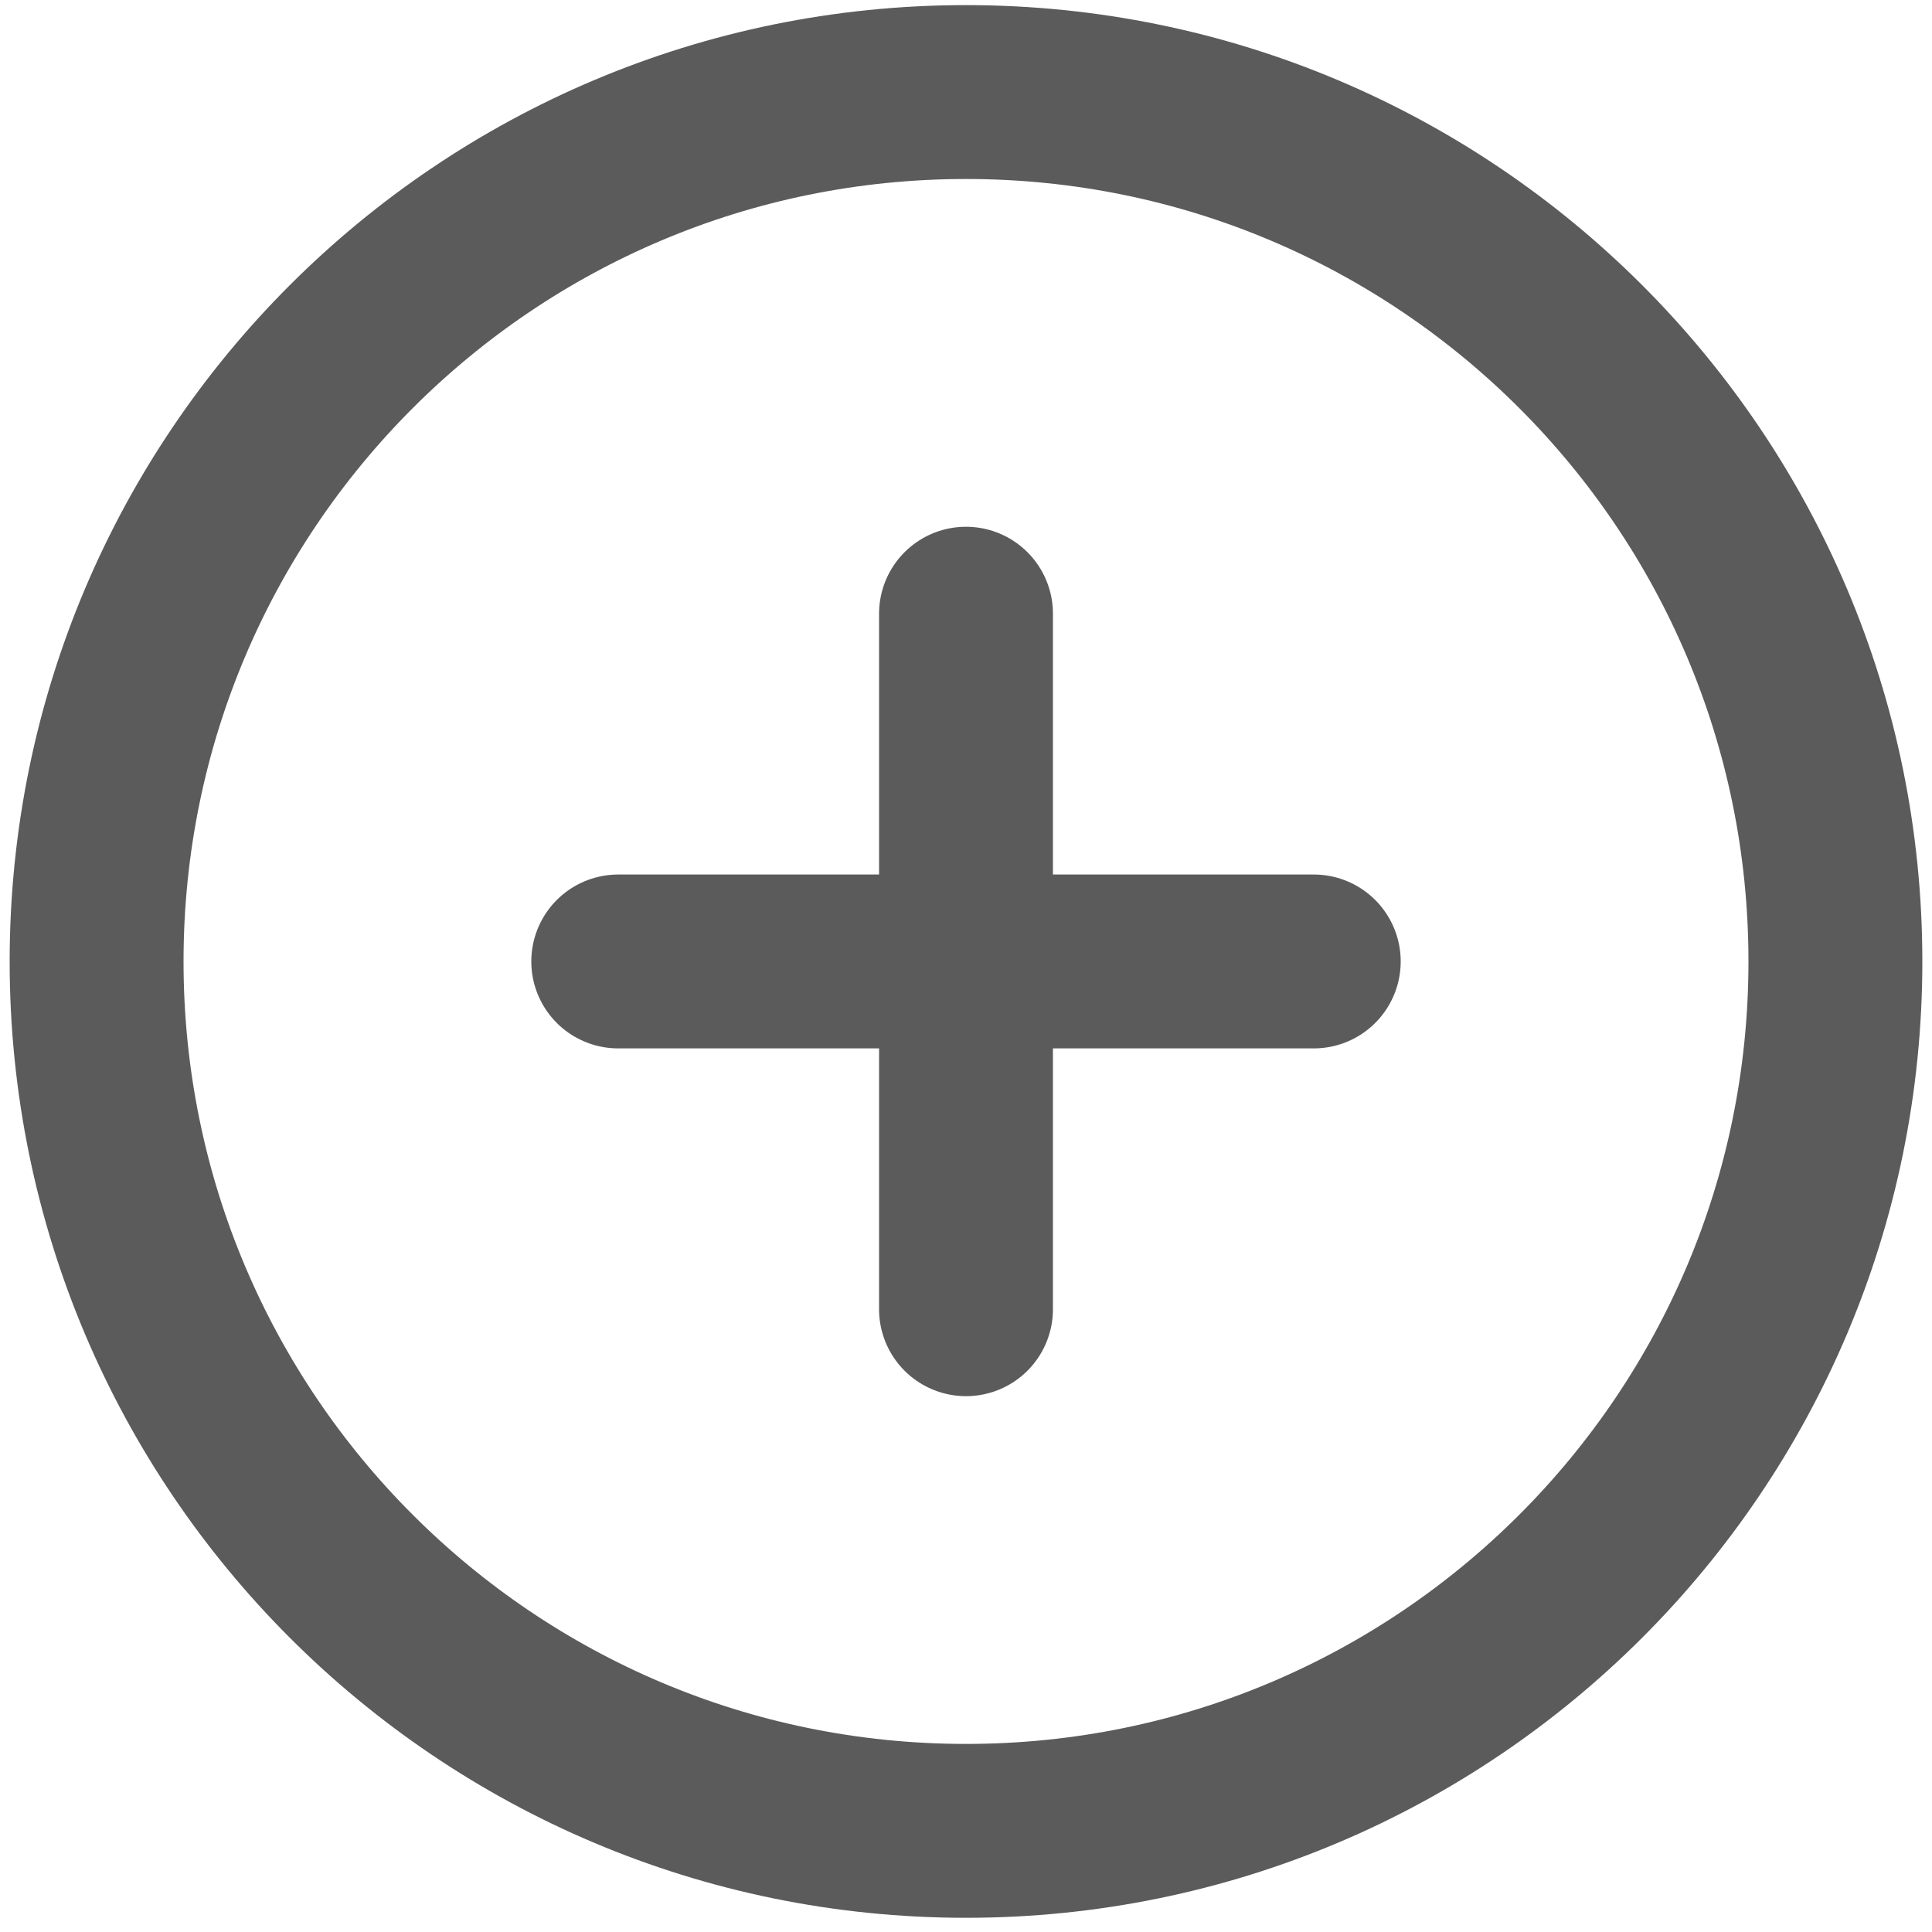
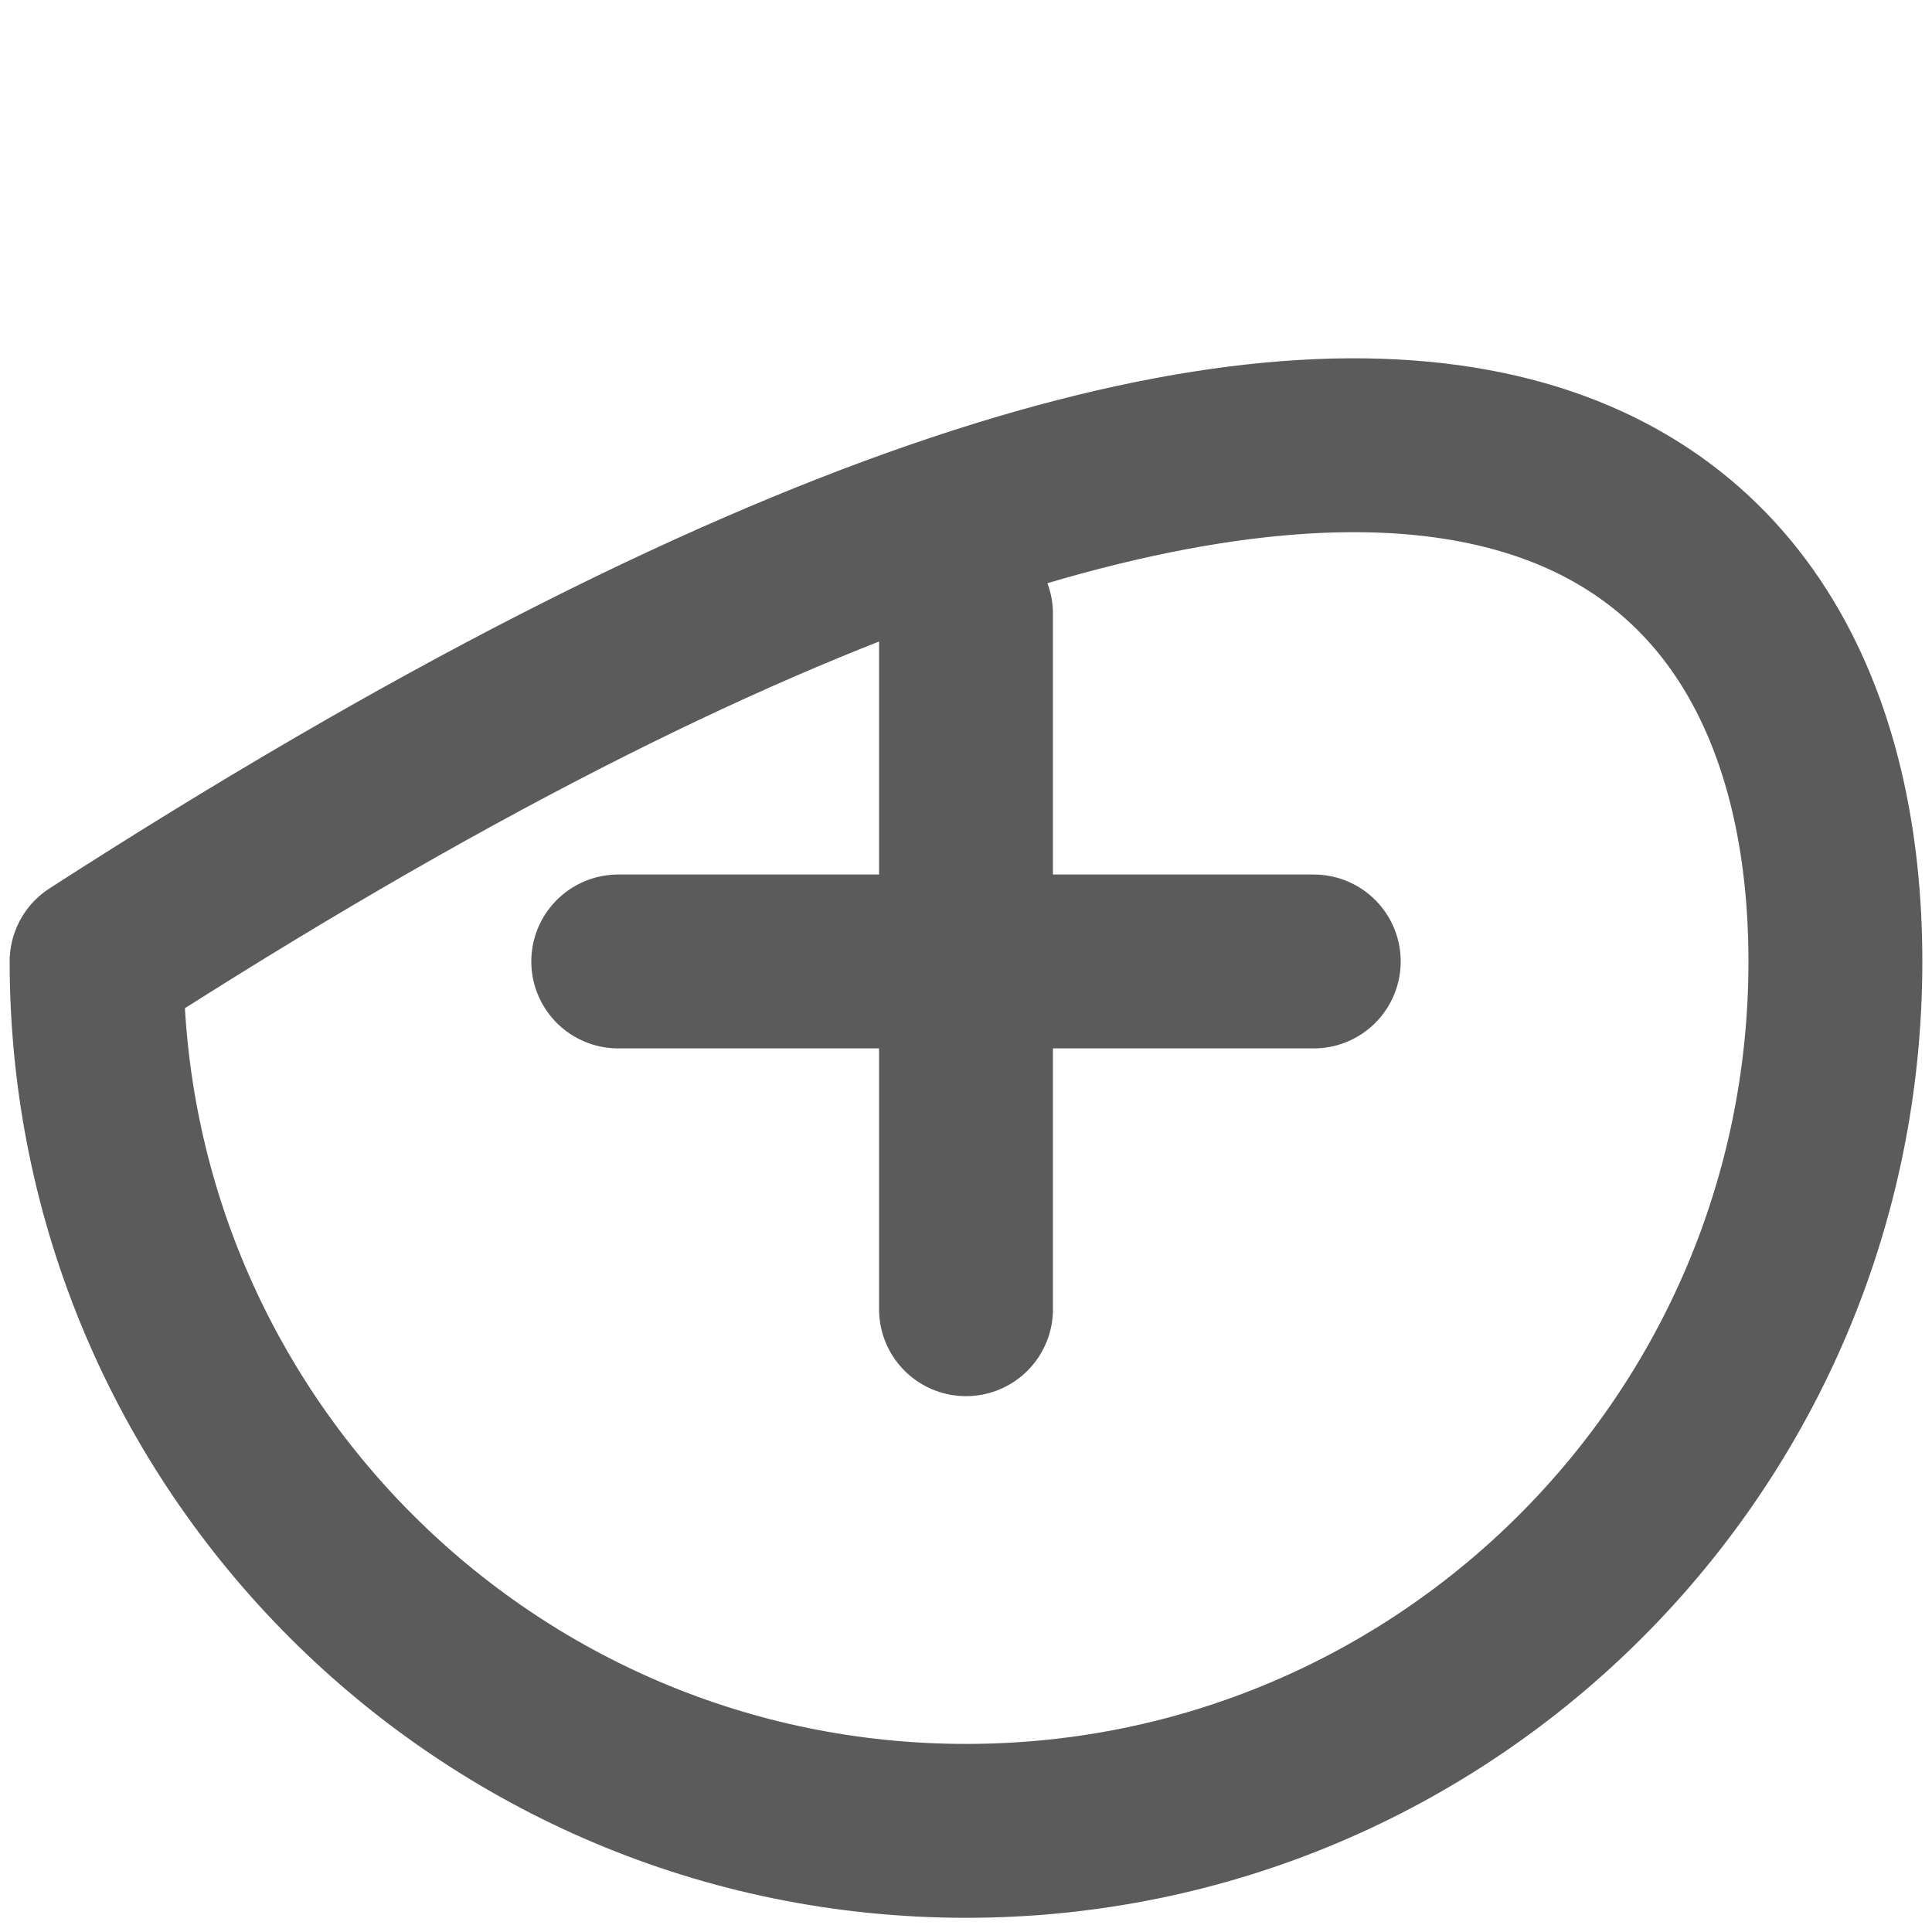
<svg xmlns="http://www.w3.org/2000/svg" width="20" height="20" viewBox="0 0 20 20" fill="none">
-   <path d="M10 6.353V13.553M6.4 9.953H13.6M19 9.953C19 14.923 14.971 18.953 10 18.953C5.029 18.953 1 14.923 1 9.953C1 4.982 5.029 0.953 10 0.953C14.971 0.953 19 4.982 19 9.953Z" stroke="#333333" stroke-opacity="0.8" stroke-width="1.8" stroke-linecap="round" stroke-linejoin="round" />
+   <path d="M10 6.353V13.553M6.4 9.953H13.6M19 9.953C19 14.923 14.971 18.953 10 18.953C5.029 18.953 1 14.923 1 9.953C14.971 0.953 19 4.982 19 9.953Z" stroke="#333333" stroke-opacity="0.8" stroke-width="1.8" stroke-linecap="round" stroke-linejoin="round" />
</svg>